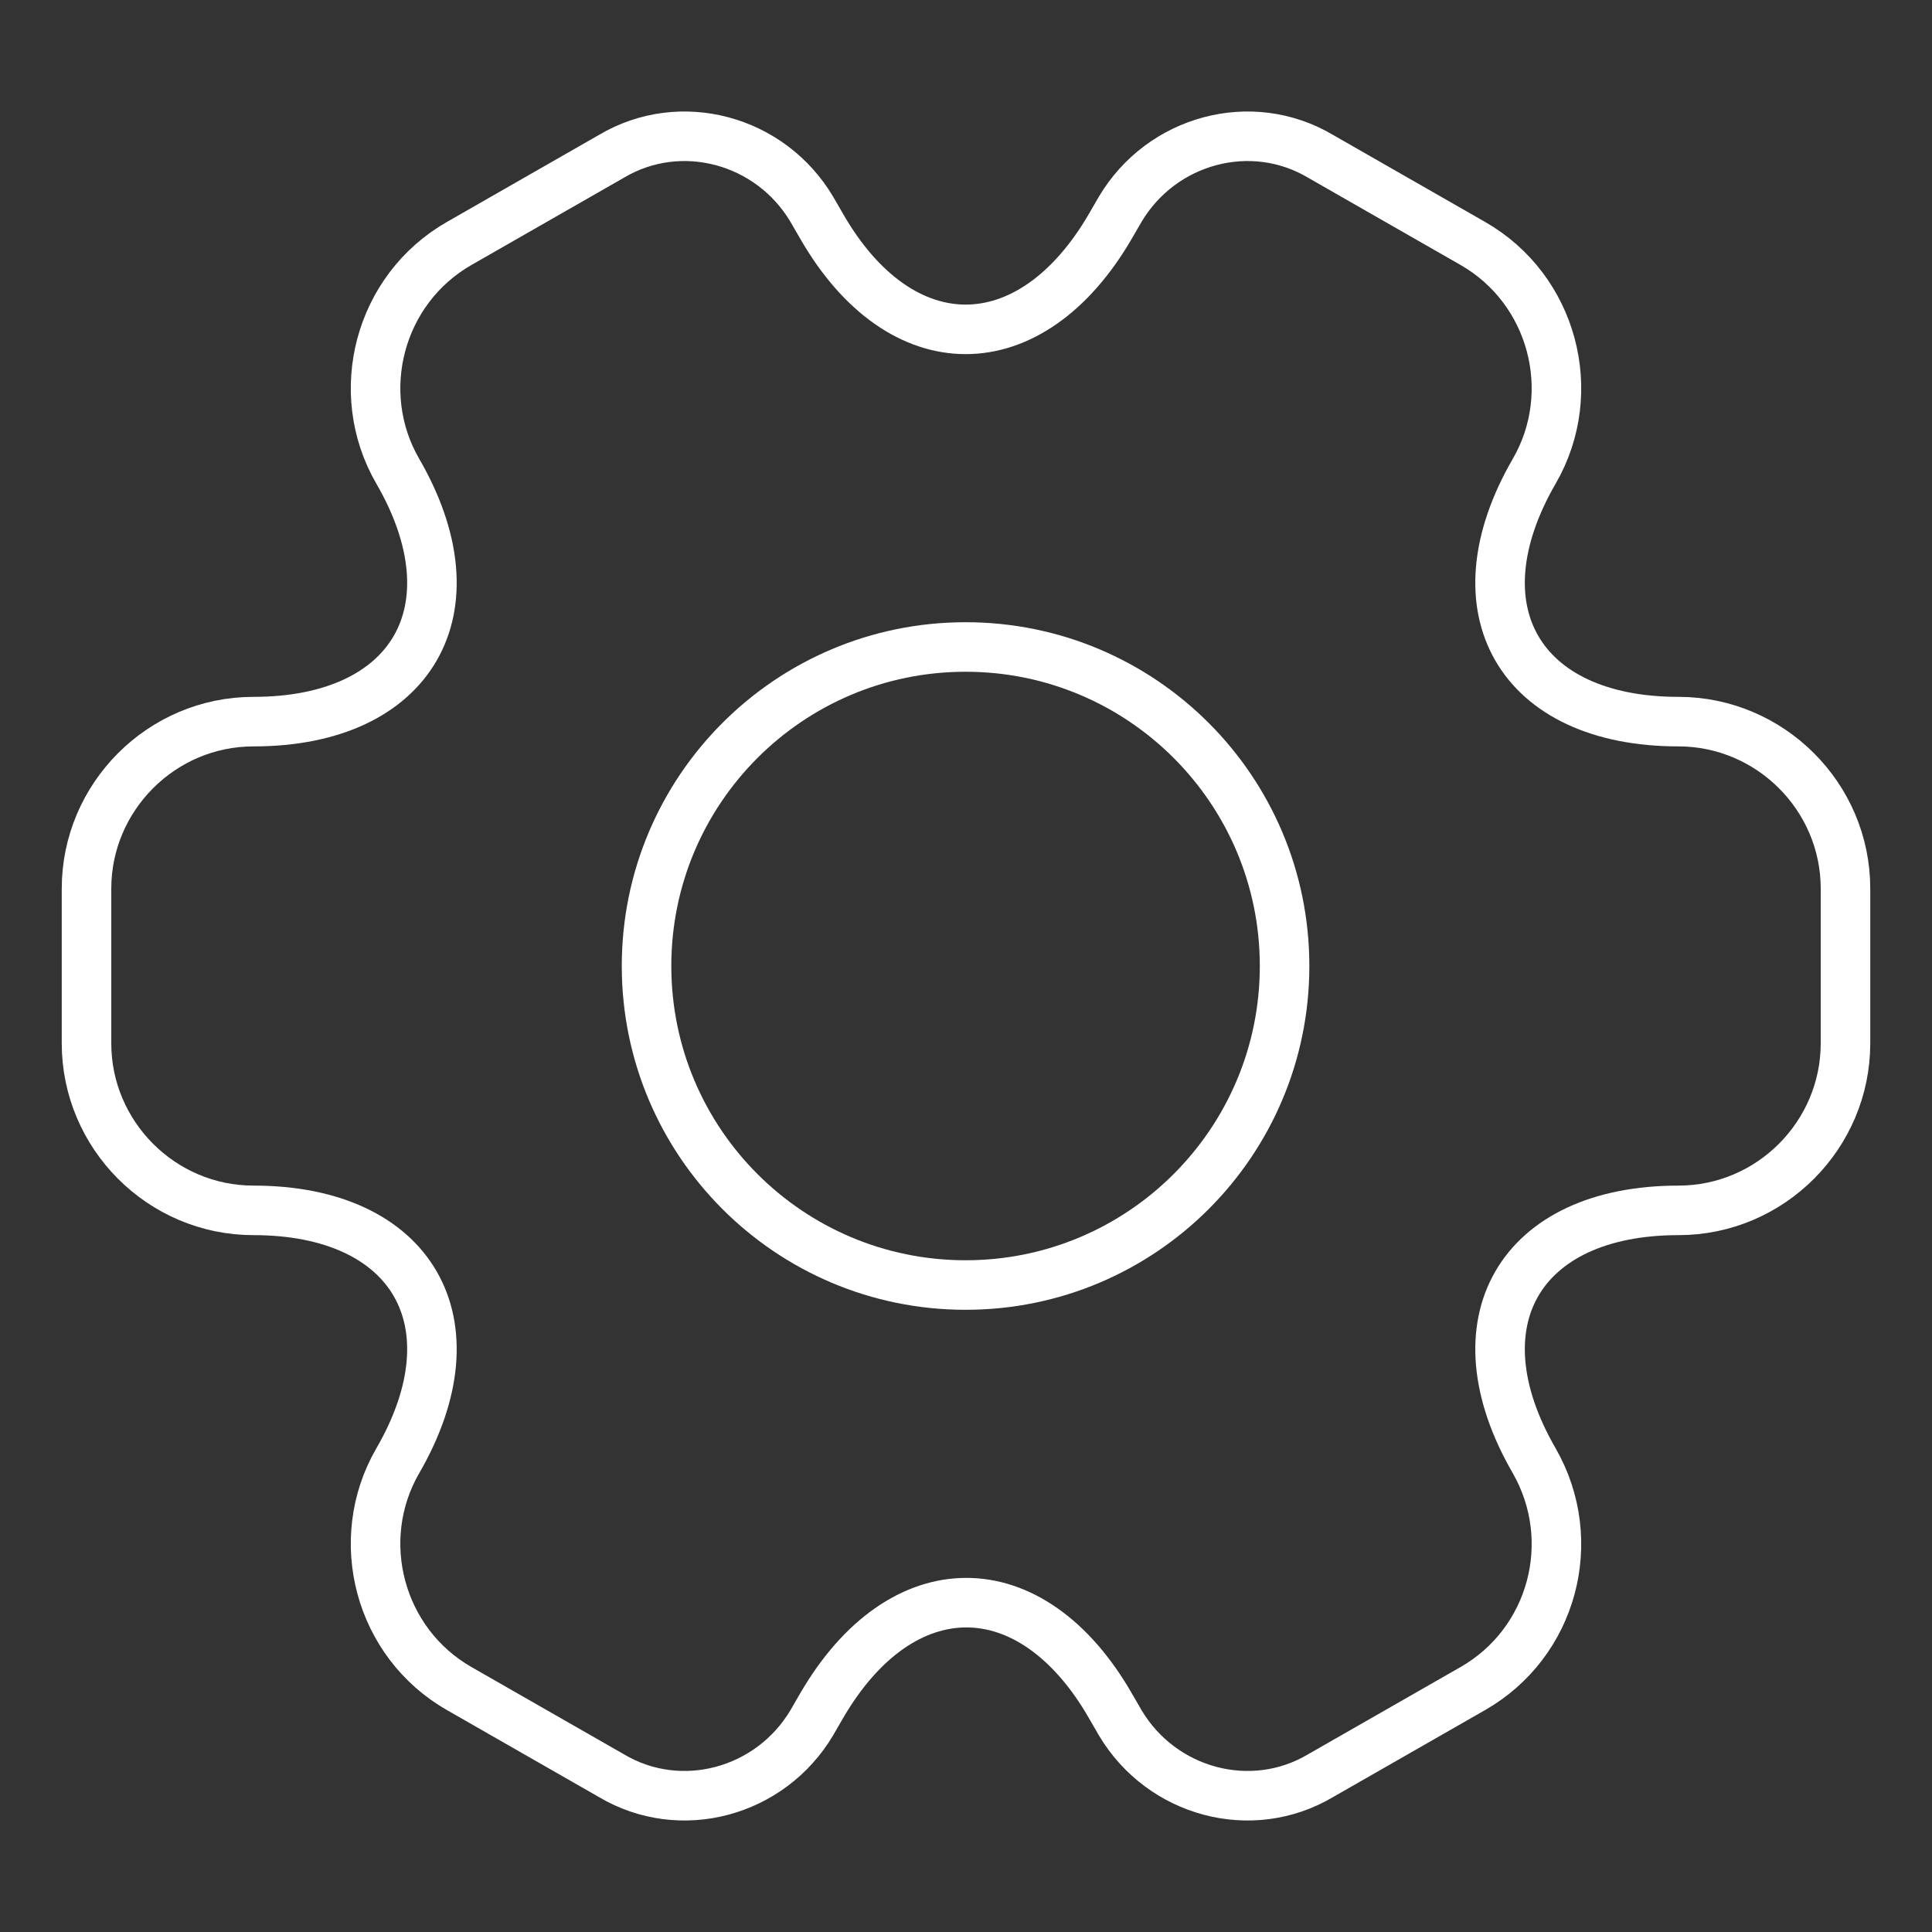
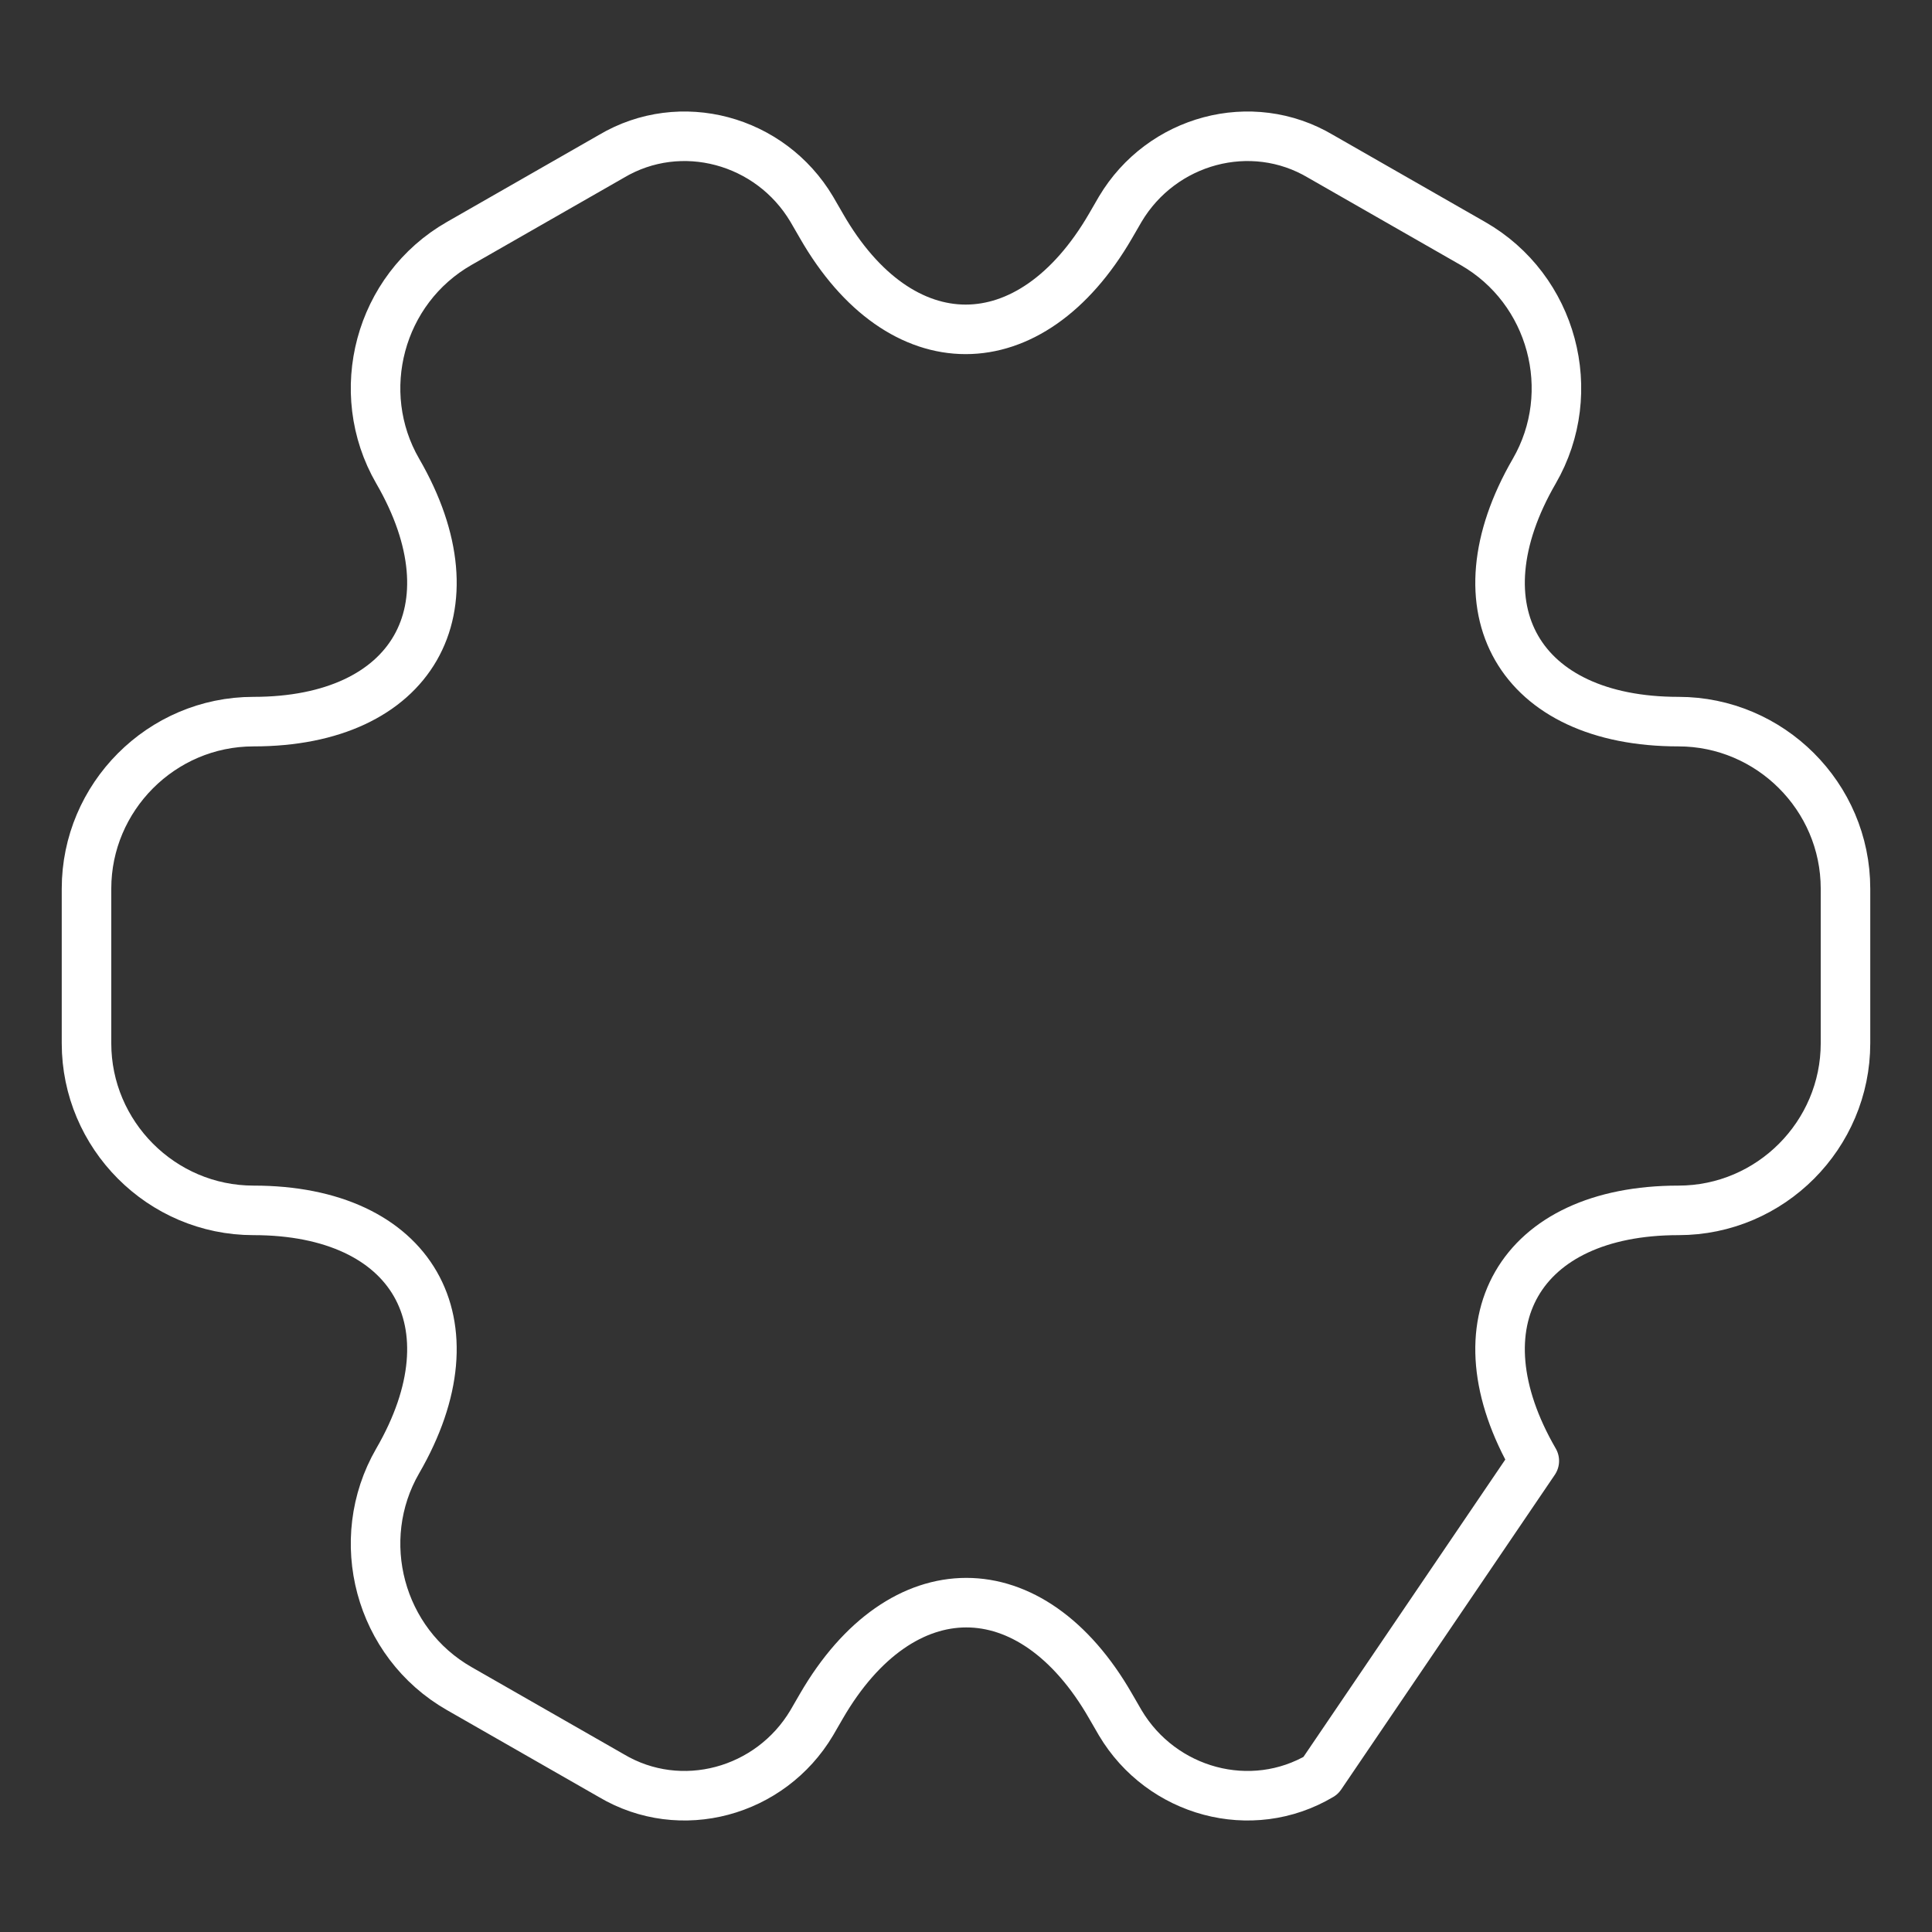
<svg xmlns="http://www.w3.org/2000/svg" width="117" height="117" viewBox="0 0 117 117" fill="none">
  <rect x="0" y="0" width="117" height="117" fill="#333333" stroke="none" />
-   <path d="M58.474 77.82C69.144 77.82 77.793 69.171 77.793 58.5C77.793 47.83 69.144 39.181 58.474 39.181C47.803 39.181 39.154 47.83 39.154 58.5C39.154 69.171 47.803 77.82 58.474 77.82Z" stroke="white" stroke-width="3" stroke-miterlimit="10" stroke-linecap="round" stroke-linejoin="round" />
-   <path d="M5.239 63.185V53.815C5.239 48.279 9.764 43.701 15.354 43.701C24.989 43.701 28.928 36.887 24.084 28.529C21.316 23.738 22.966 17.51 27.811 14.742L37.02 9.471C41.226 6.969 46.656 8.46 49.157 12.665L49.743 13.677C54.534 22.035 62.413 22.035 67.257 13.677L67.843 12.665C70.345 8.46 75.775 6.969 79.98 9.471L89.19 14.742C94.034 17.51 95.684 23.738 92.916 28.529C88.072 36.887 92.011 43.701 101.647 43.701C107.183 43.701 111.761 48.226 111.761 53.815V63.185C111.761 68.721 107.236 73.299 101.647 73.299C92.011 73.299 88.072 80.113 92.916 88.471C95.684 93.315 94.034 99.49 89.19 102.259L79.98 107.529C75.775 110.031 70.345 108.54 67.843 104.335L67.257 103.323C62.466 94.966 54.587 94.966 49.743 103.323L49.157 104.335C46.656 108.54 41.226 110.031 37.02 107.529L27.811 102.259C22.966 99.49 21.316 93.262 24.084 88.471C28.928 80.113 24.989 73.299 15.354 73.299C9.764 73.299 5.239 68.721 5.239 63.185Z" stroke="white" stroke-width="3" stroke-miterlimit="10" stroke-linecap="round" stroke-linejoin="round" />
+   <path d="M5.239 63.185V53.815C5.239 48.279 9.764 43.701 15.354 43.701C24.989 43.701 28.928 36.887 24.084 28.529C21.316 23.738 22.966 17.51 27.811 14.742L37.02 9.471C41.226 6.969 46.656 8.46 49.157 12.665L49.743 13.677C54.534 22.035 62.413 22.035 67.257 13.677L67.843 12.665C70.345 8.46 75.775 6.969 79.98 9.471L89.19 14.742C94.034 17.51 95.684 23.738 92.916 28.529C88.072 36.887 92.011 43.701 101.647 43.701C107.183 43.701 111.761 48.226 111.761 53.815V63.185C111.761 68.721 107.236 73.299 101.647 73.299C92.011 73.299 88.072 80.113 92.916 88.471L79.98 107.529C75.775 110.031 70.345 108.54 67.843 104.335L67.257 103.323C62.466 94.966 54.587 94.966 49.743 103.323L49.157 104.335C46.656 108.54 41.226 110.031 37.02 107.529L27.811 102.259C22.966 99.49 21.316 93.262 24.084 88.471C28.928 80.113 24.989 73.299 15.354 73.299C9.764 73.299 5.239 68.721 5.239 63.185Z" stroke="white" stroke-width="3" stroke-miterlimit="10" stroke-linecap="round" stroke-linejoin="round" />
</svg>